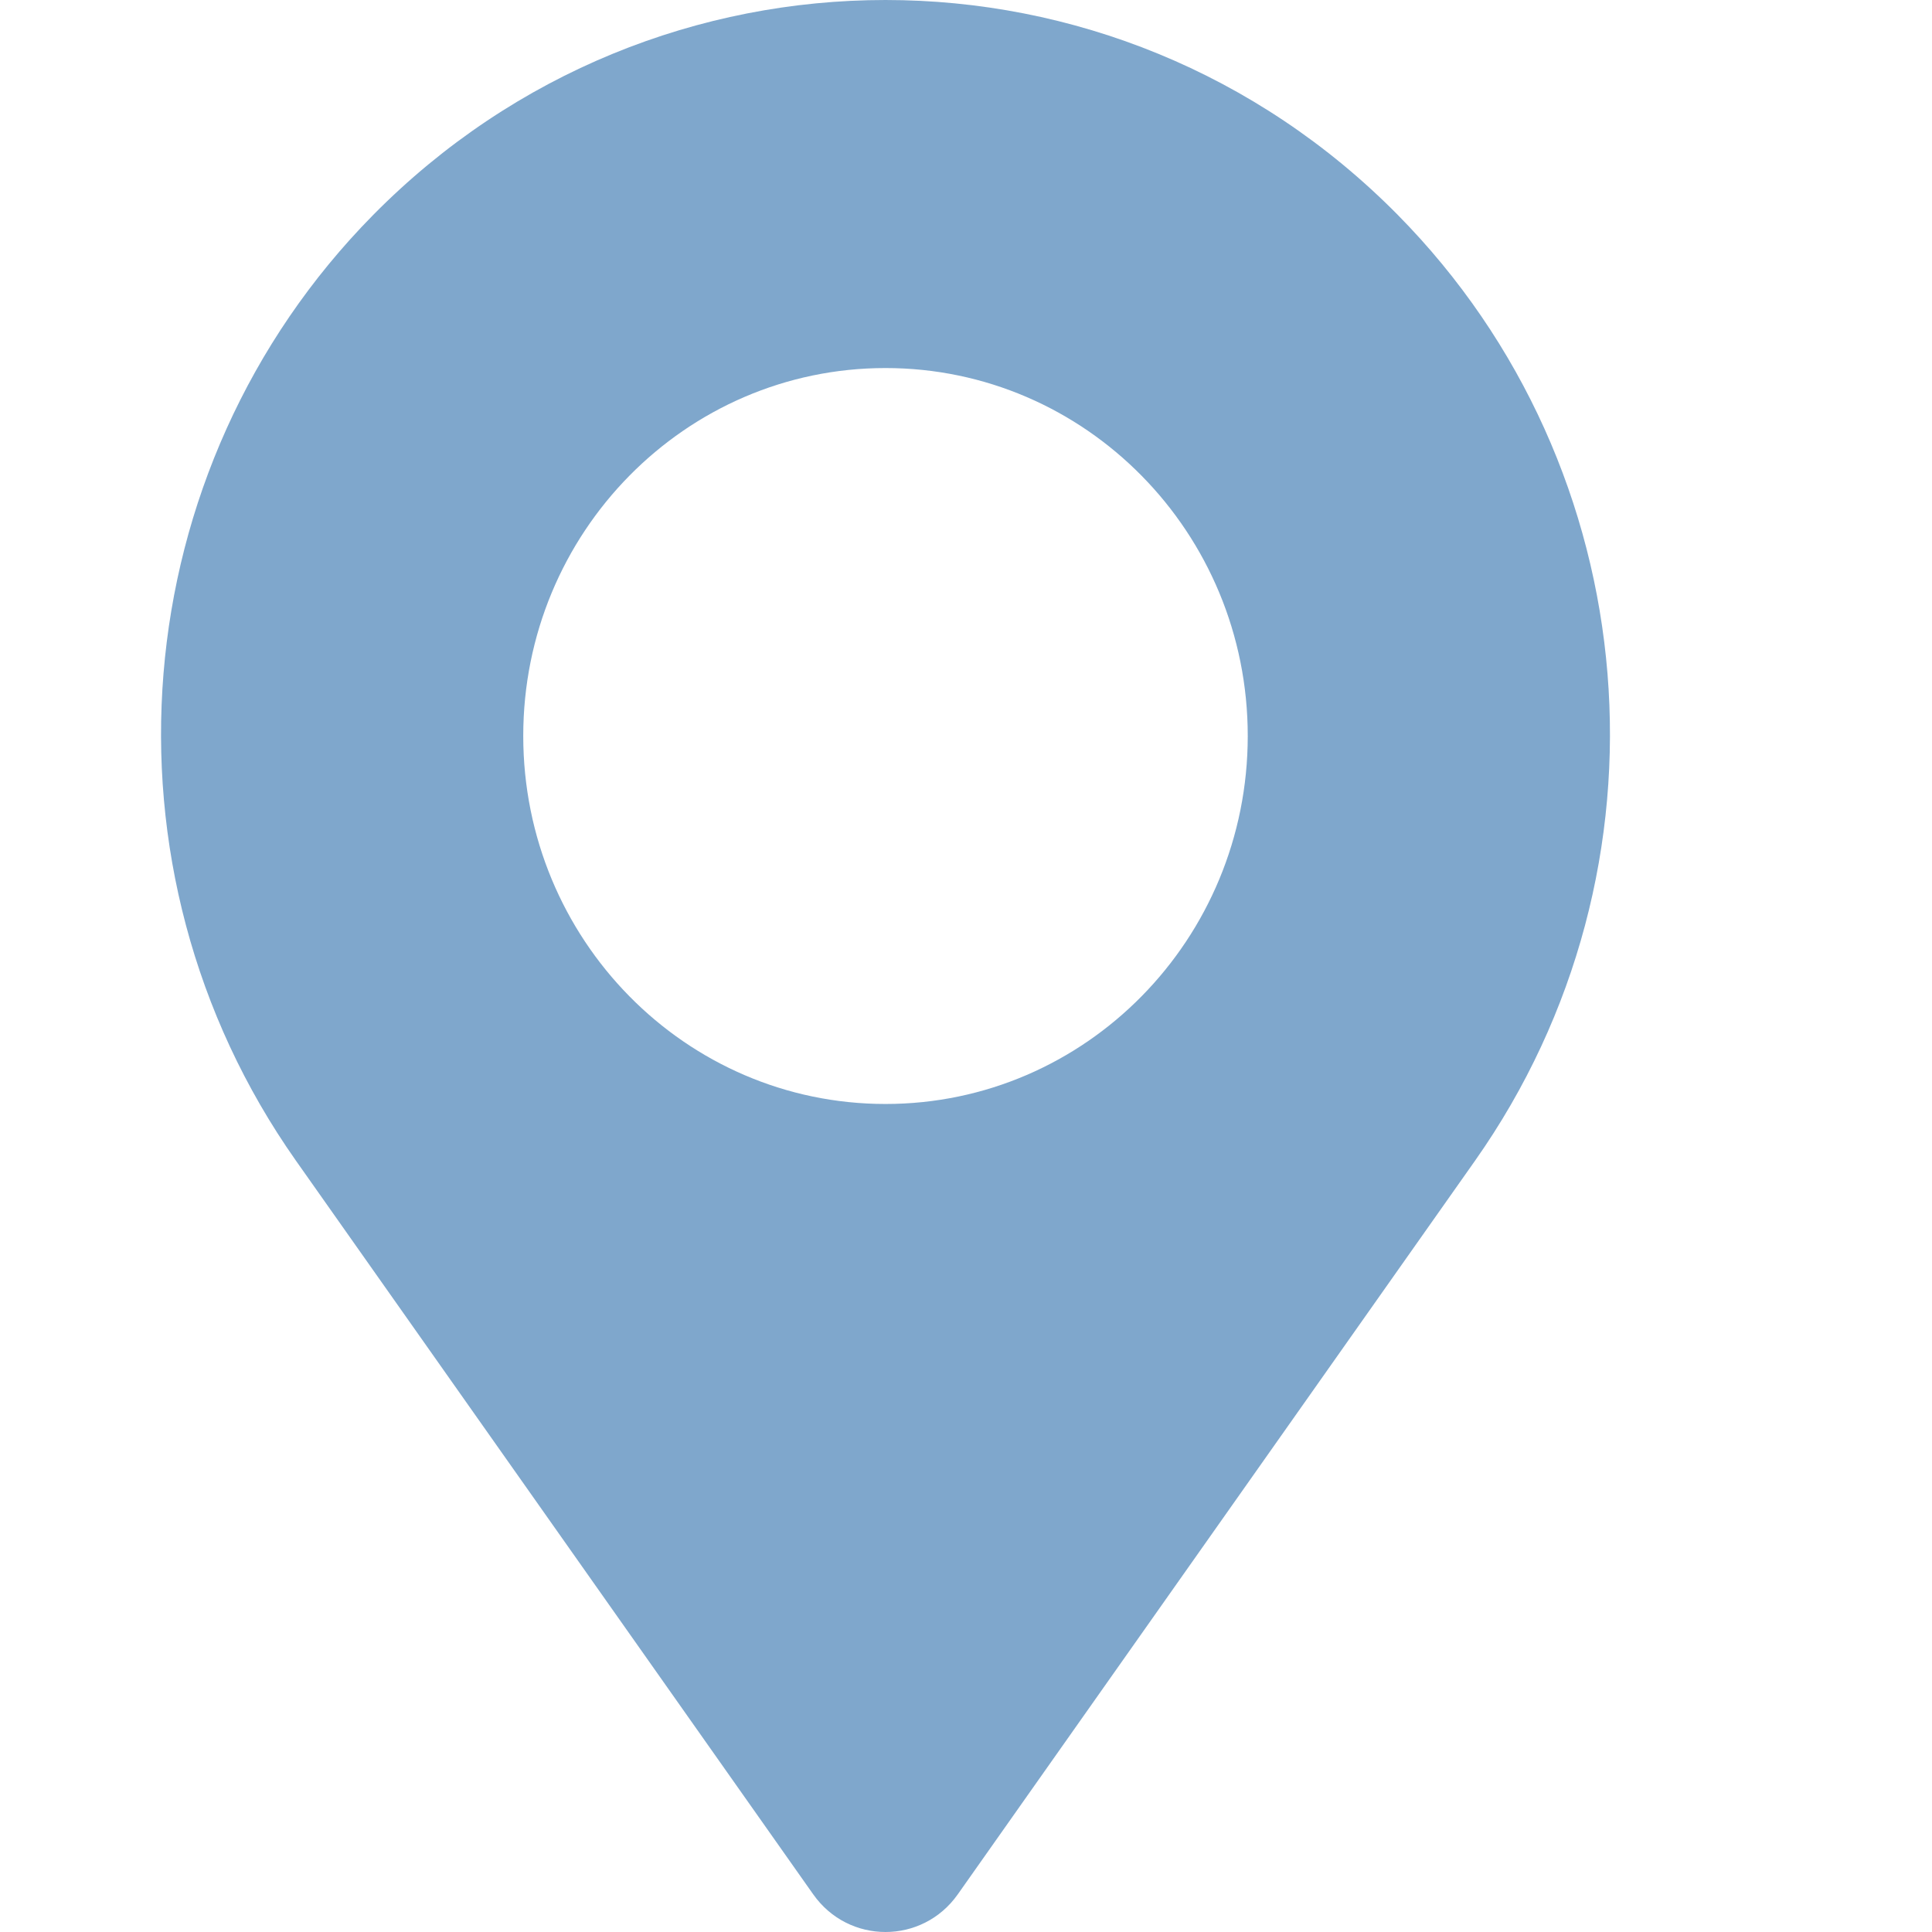
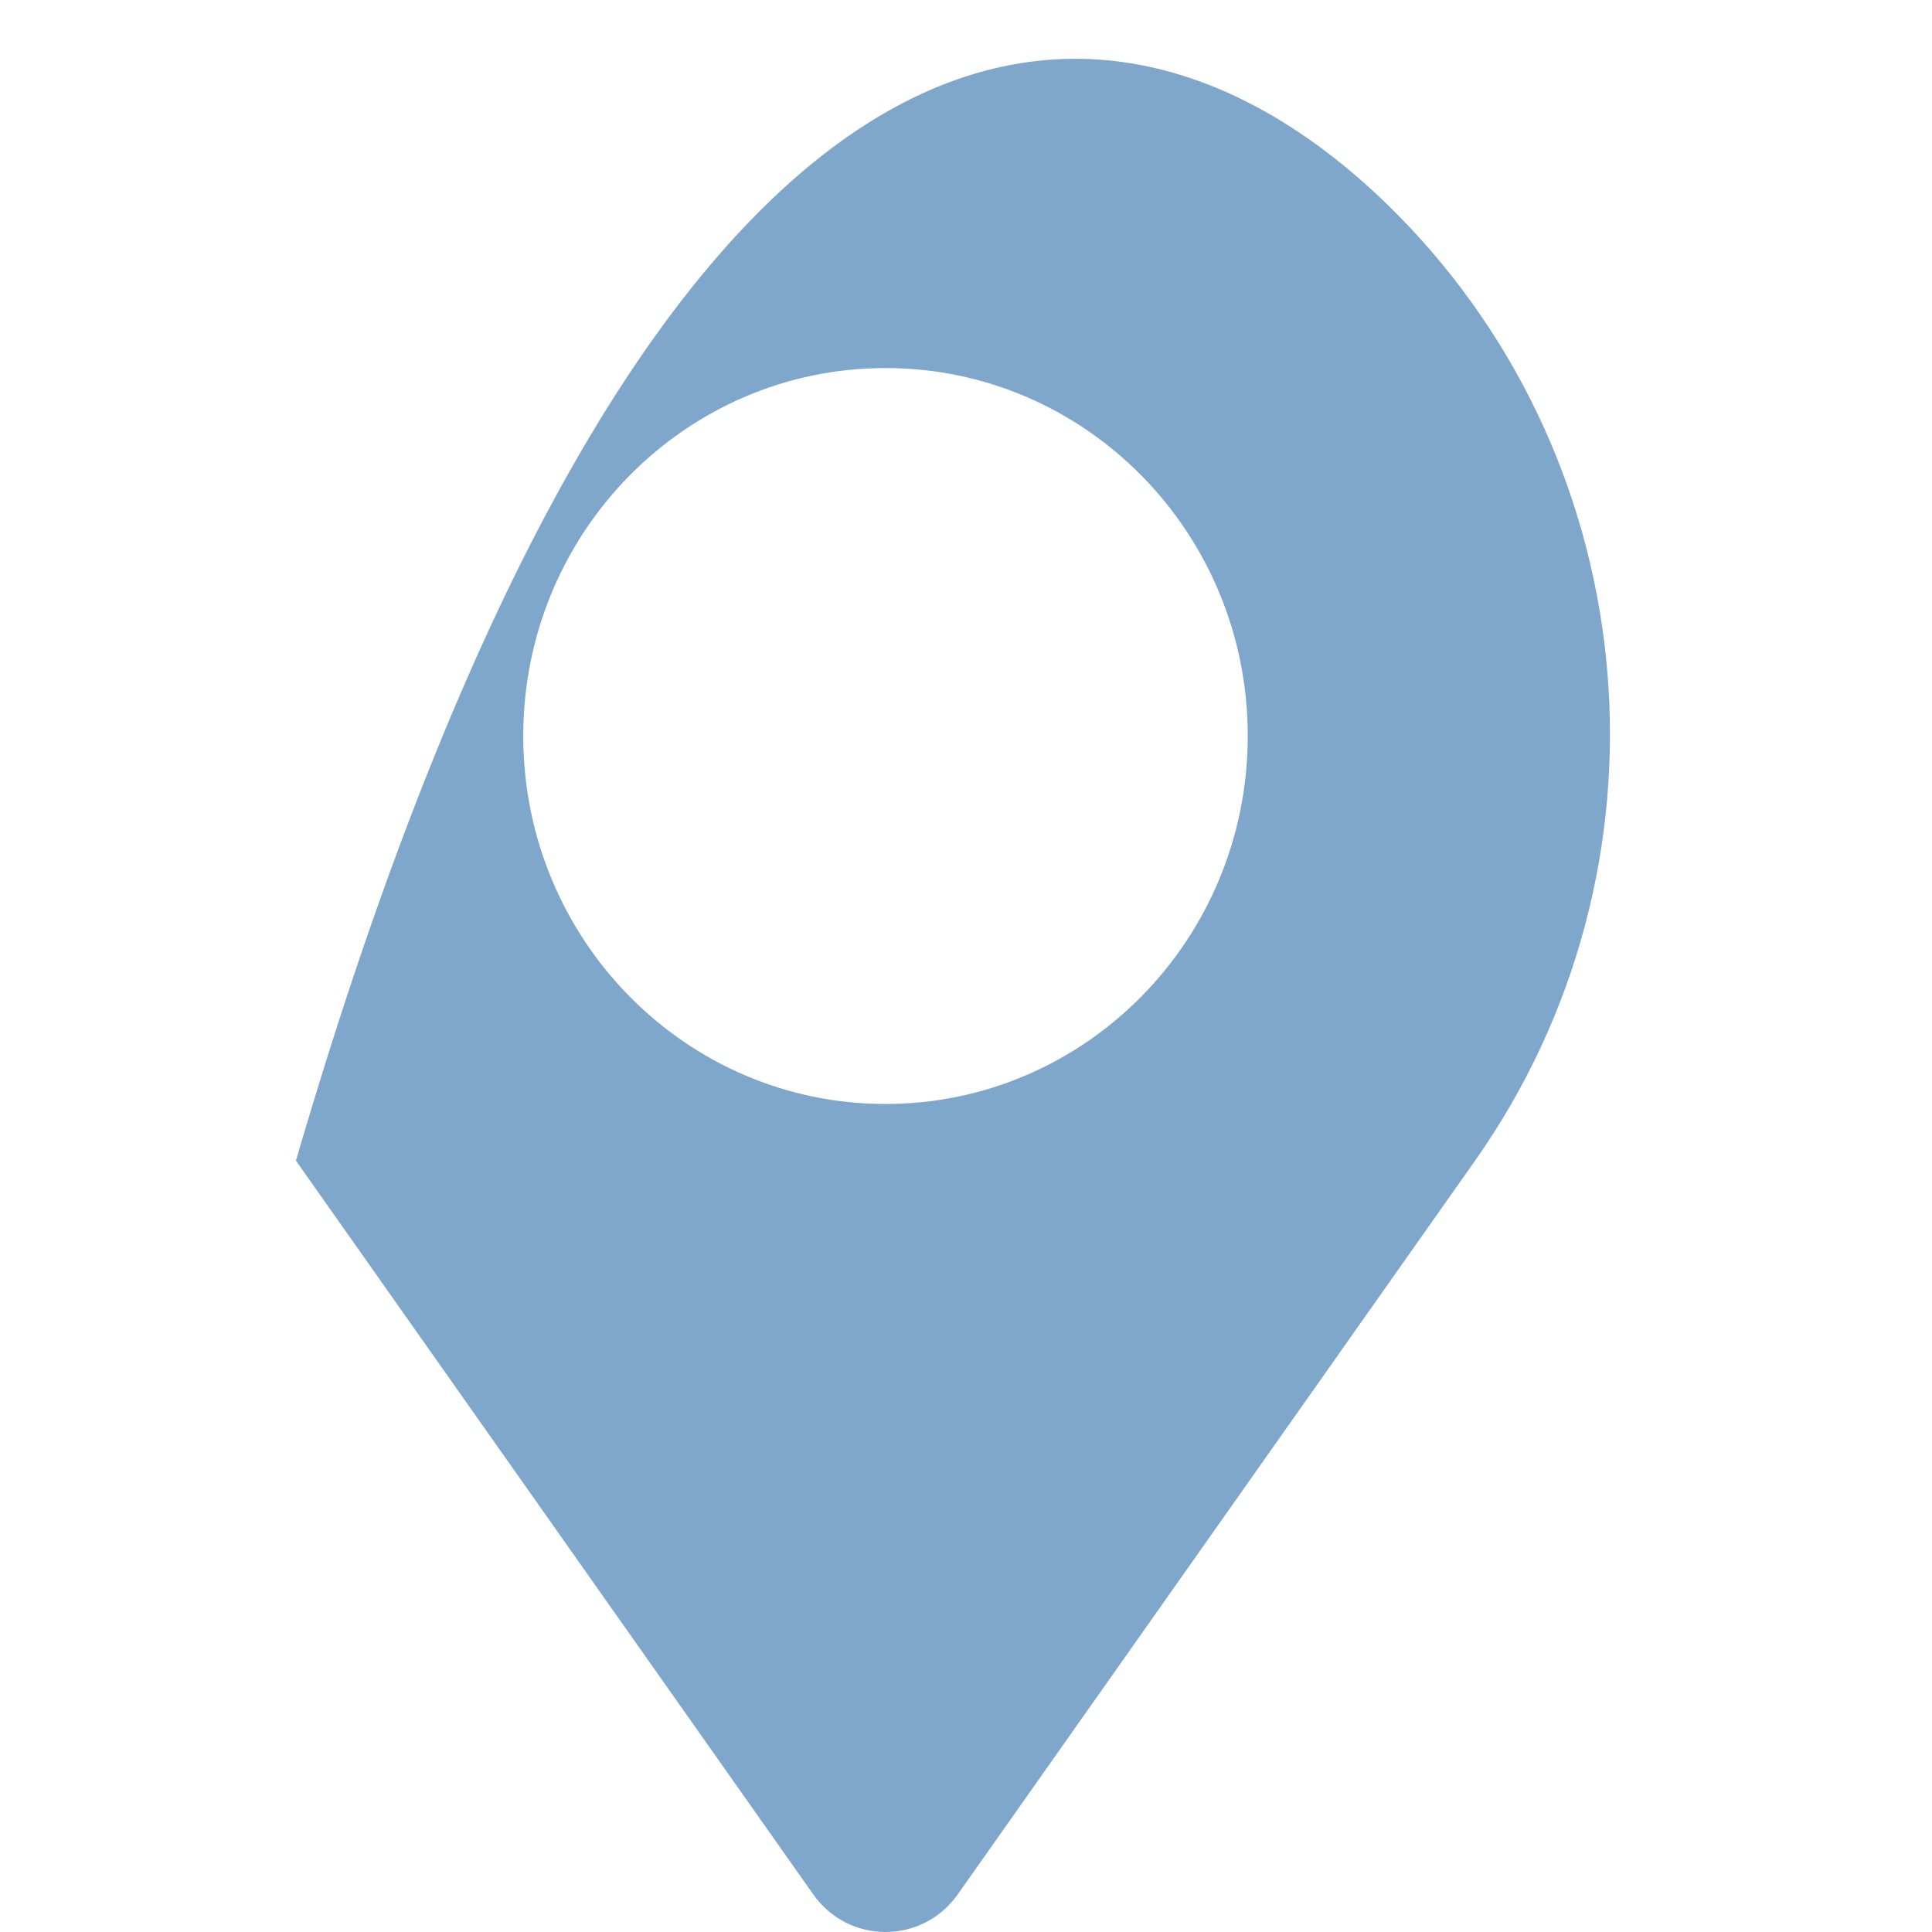
<svg xmlns="http://www.w3.org/2000/svg" width="12" height="12" viewBox="0 0 12 12" fill="none">
  <g id="geo" opacity="0.5">
-     <path id="Subtract" fill-rule="evenodd" clip-rule="evenodd" d="M9.162 7.209L5.949 11.766C5.729 12.078 5.271 12.078 5.051 11.766L1.838 7.209C0.56 5.395 0.763 2.911 2.318 1.335C4.075 -0.445 6.925 -0.445 8.682 1.335C10.237 2.911 10.44 5.395 9.162 7.209ZM5.5 6.857C6.743 6.857 7.75 5.834 7.75 4.571C7.75 3.309 6.743 2.286 5.5 2.286C4.257 2.286 3.25 3.309 3.25 4.571C3.25 5.834 4.257 6.857 5.5 6.857Z" fill="#004F99" />
+     <path id="Subtract" fill-rule="evenodd" clip-rule="evenodd" d="M9.162 7.209L5.949 11.766C5.729 12.078 5.271 12.078 5.051 11.766L1.838 7.209C4.075 -0.445 6.925 -0.445 8.682 1.335C10.237 2.911 10.44 5.395 9.162 7.209ZM5.5 6.857C6.743 6.857 7.75 5.834 7.75 4.571C7.75 3.309 6.743 2.286 5.5 2.286C4.257 2.286 3.25 3.309 3.25 4.571C3.25 5.834 4.257 6.857 5.5 6.857Z" fill="#004F99" />
  </g>
</svg>